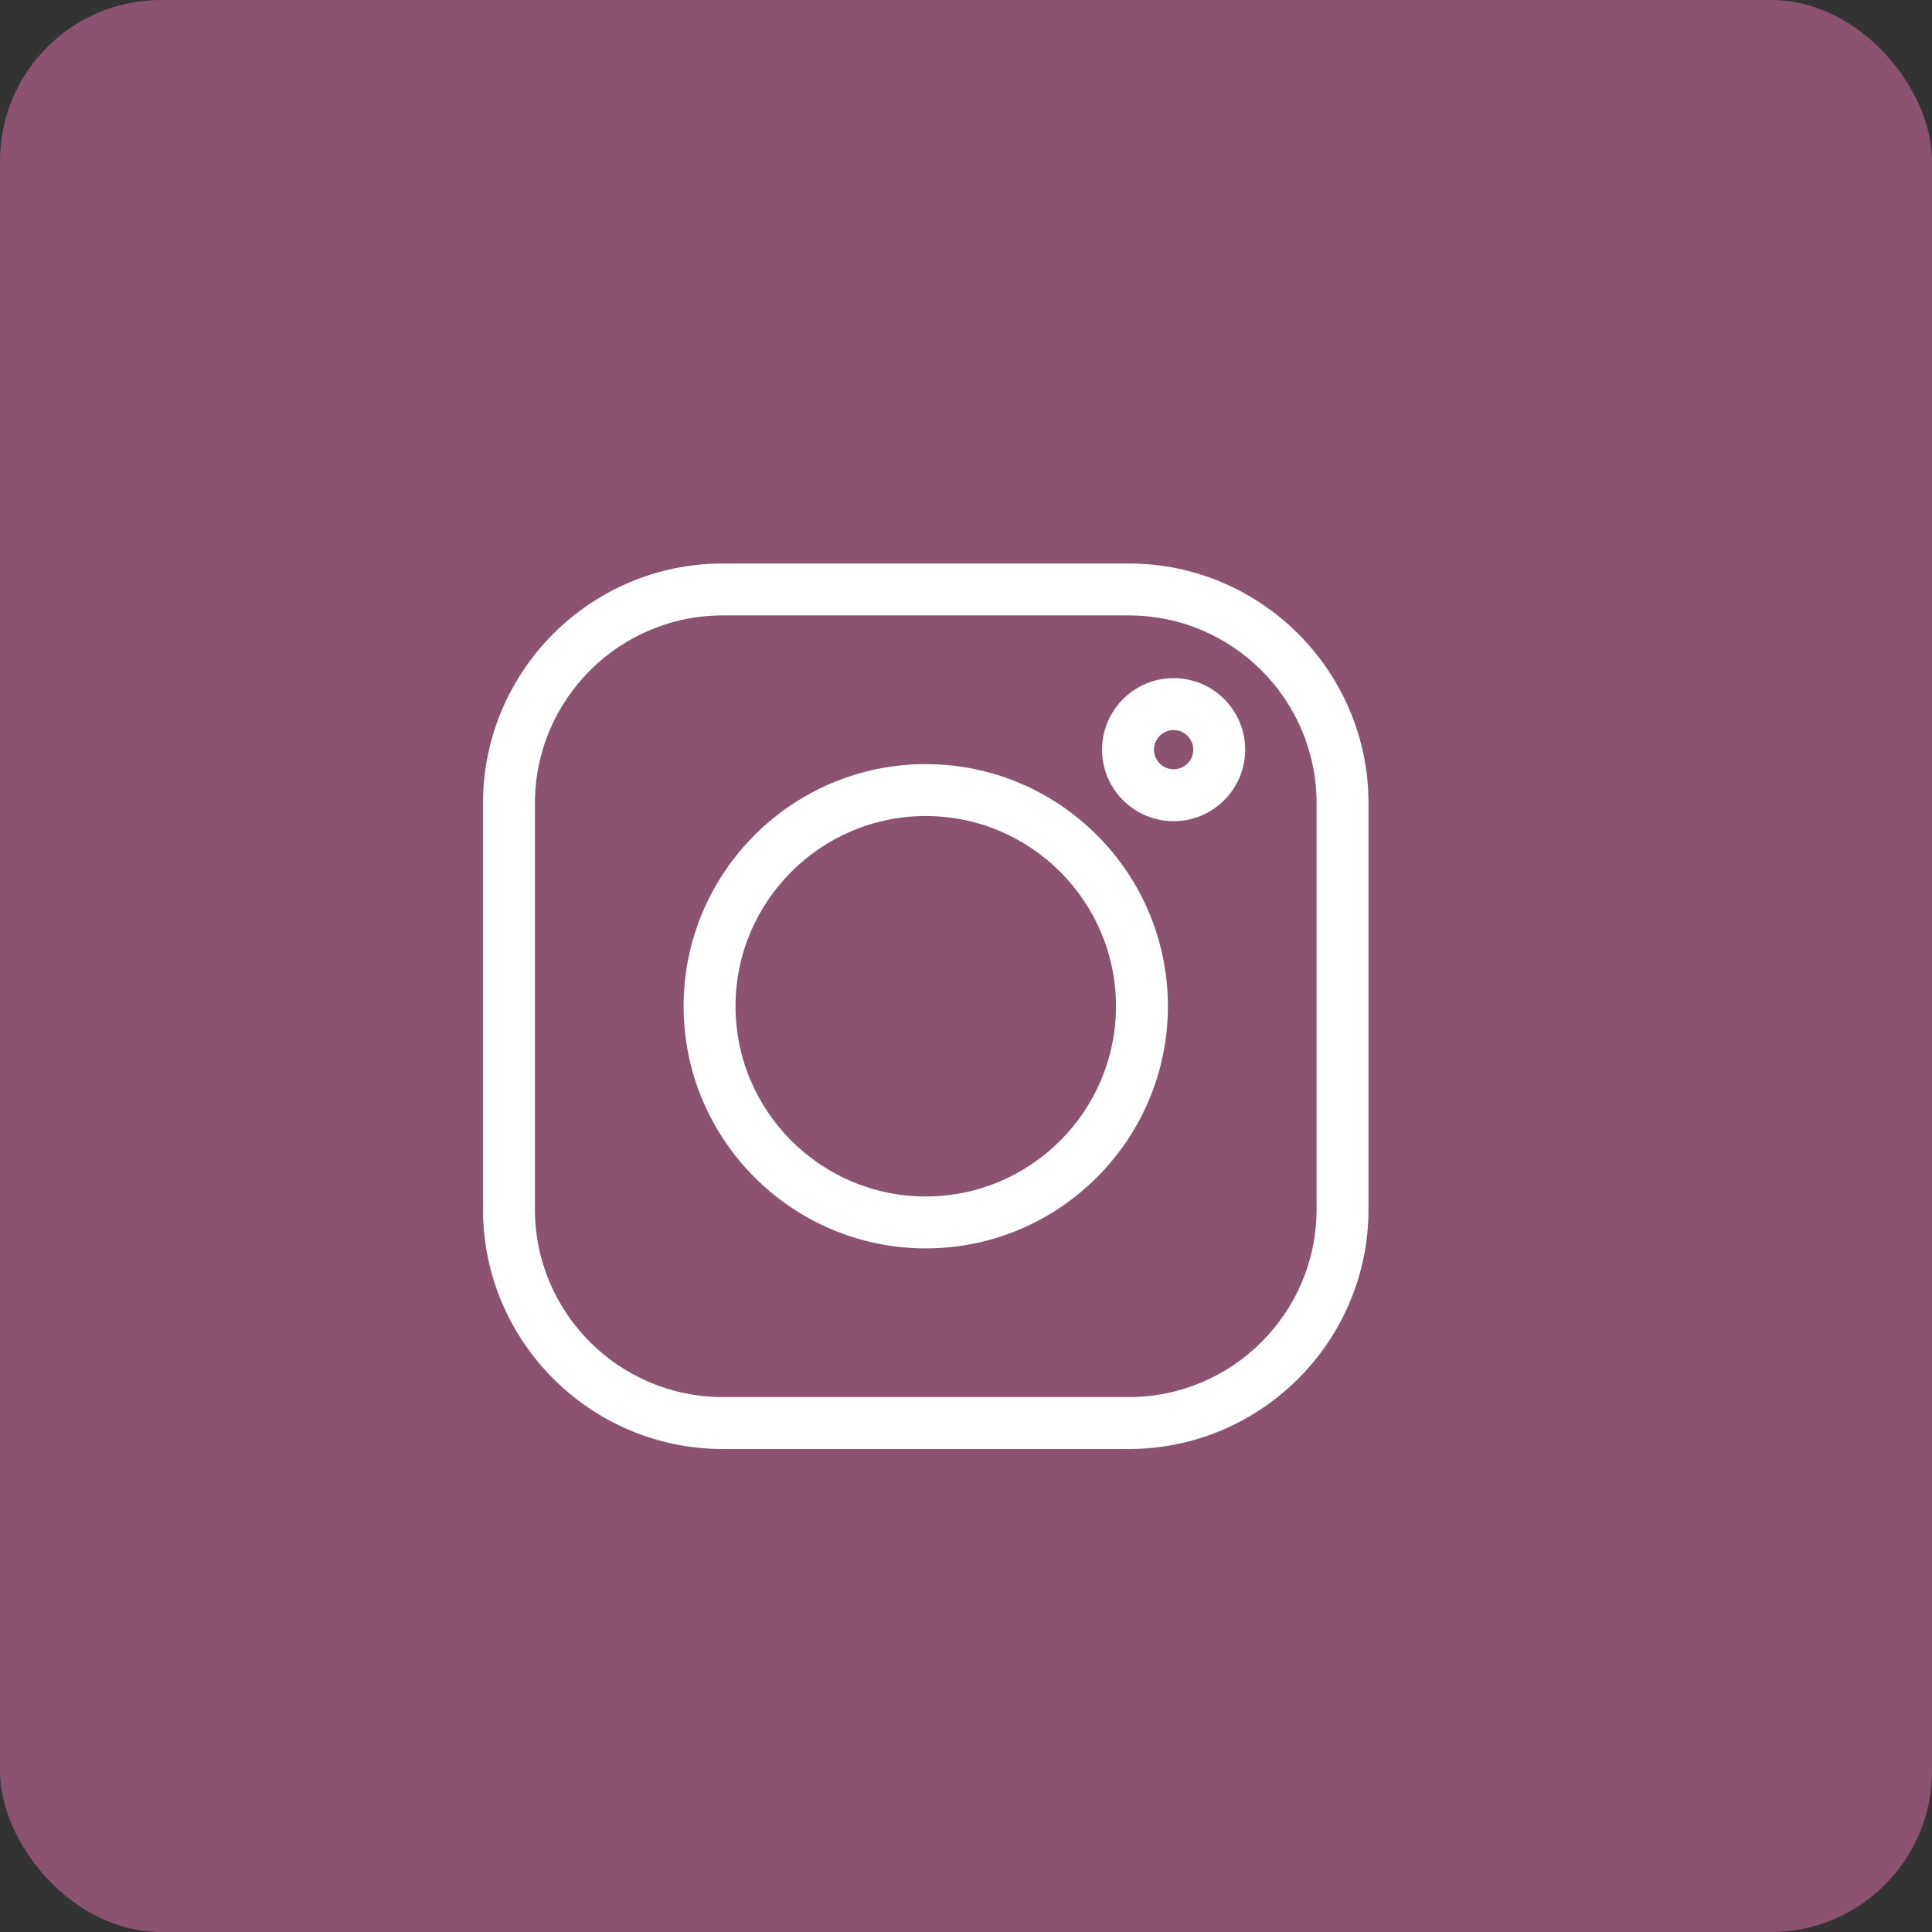
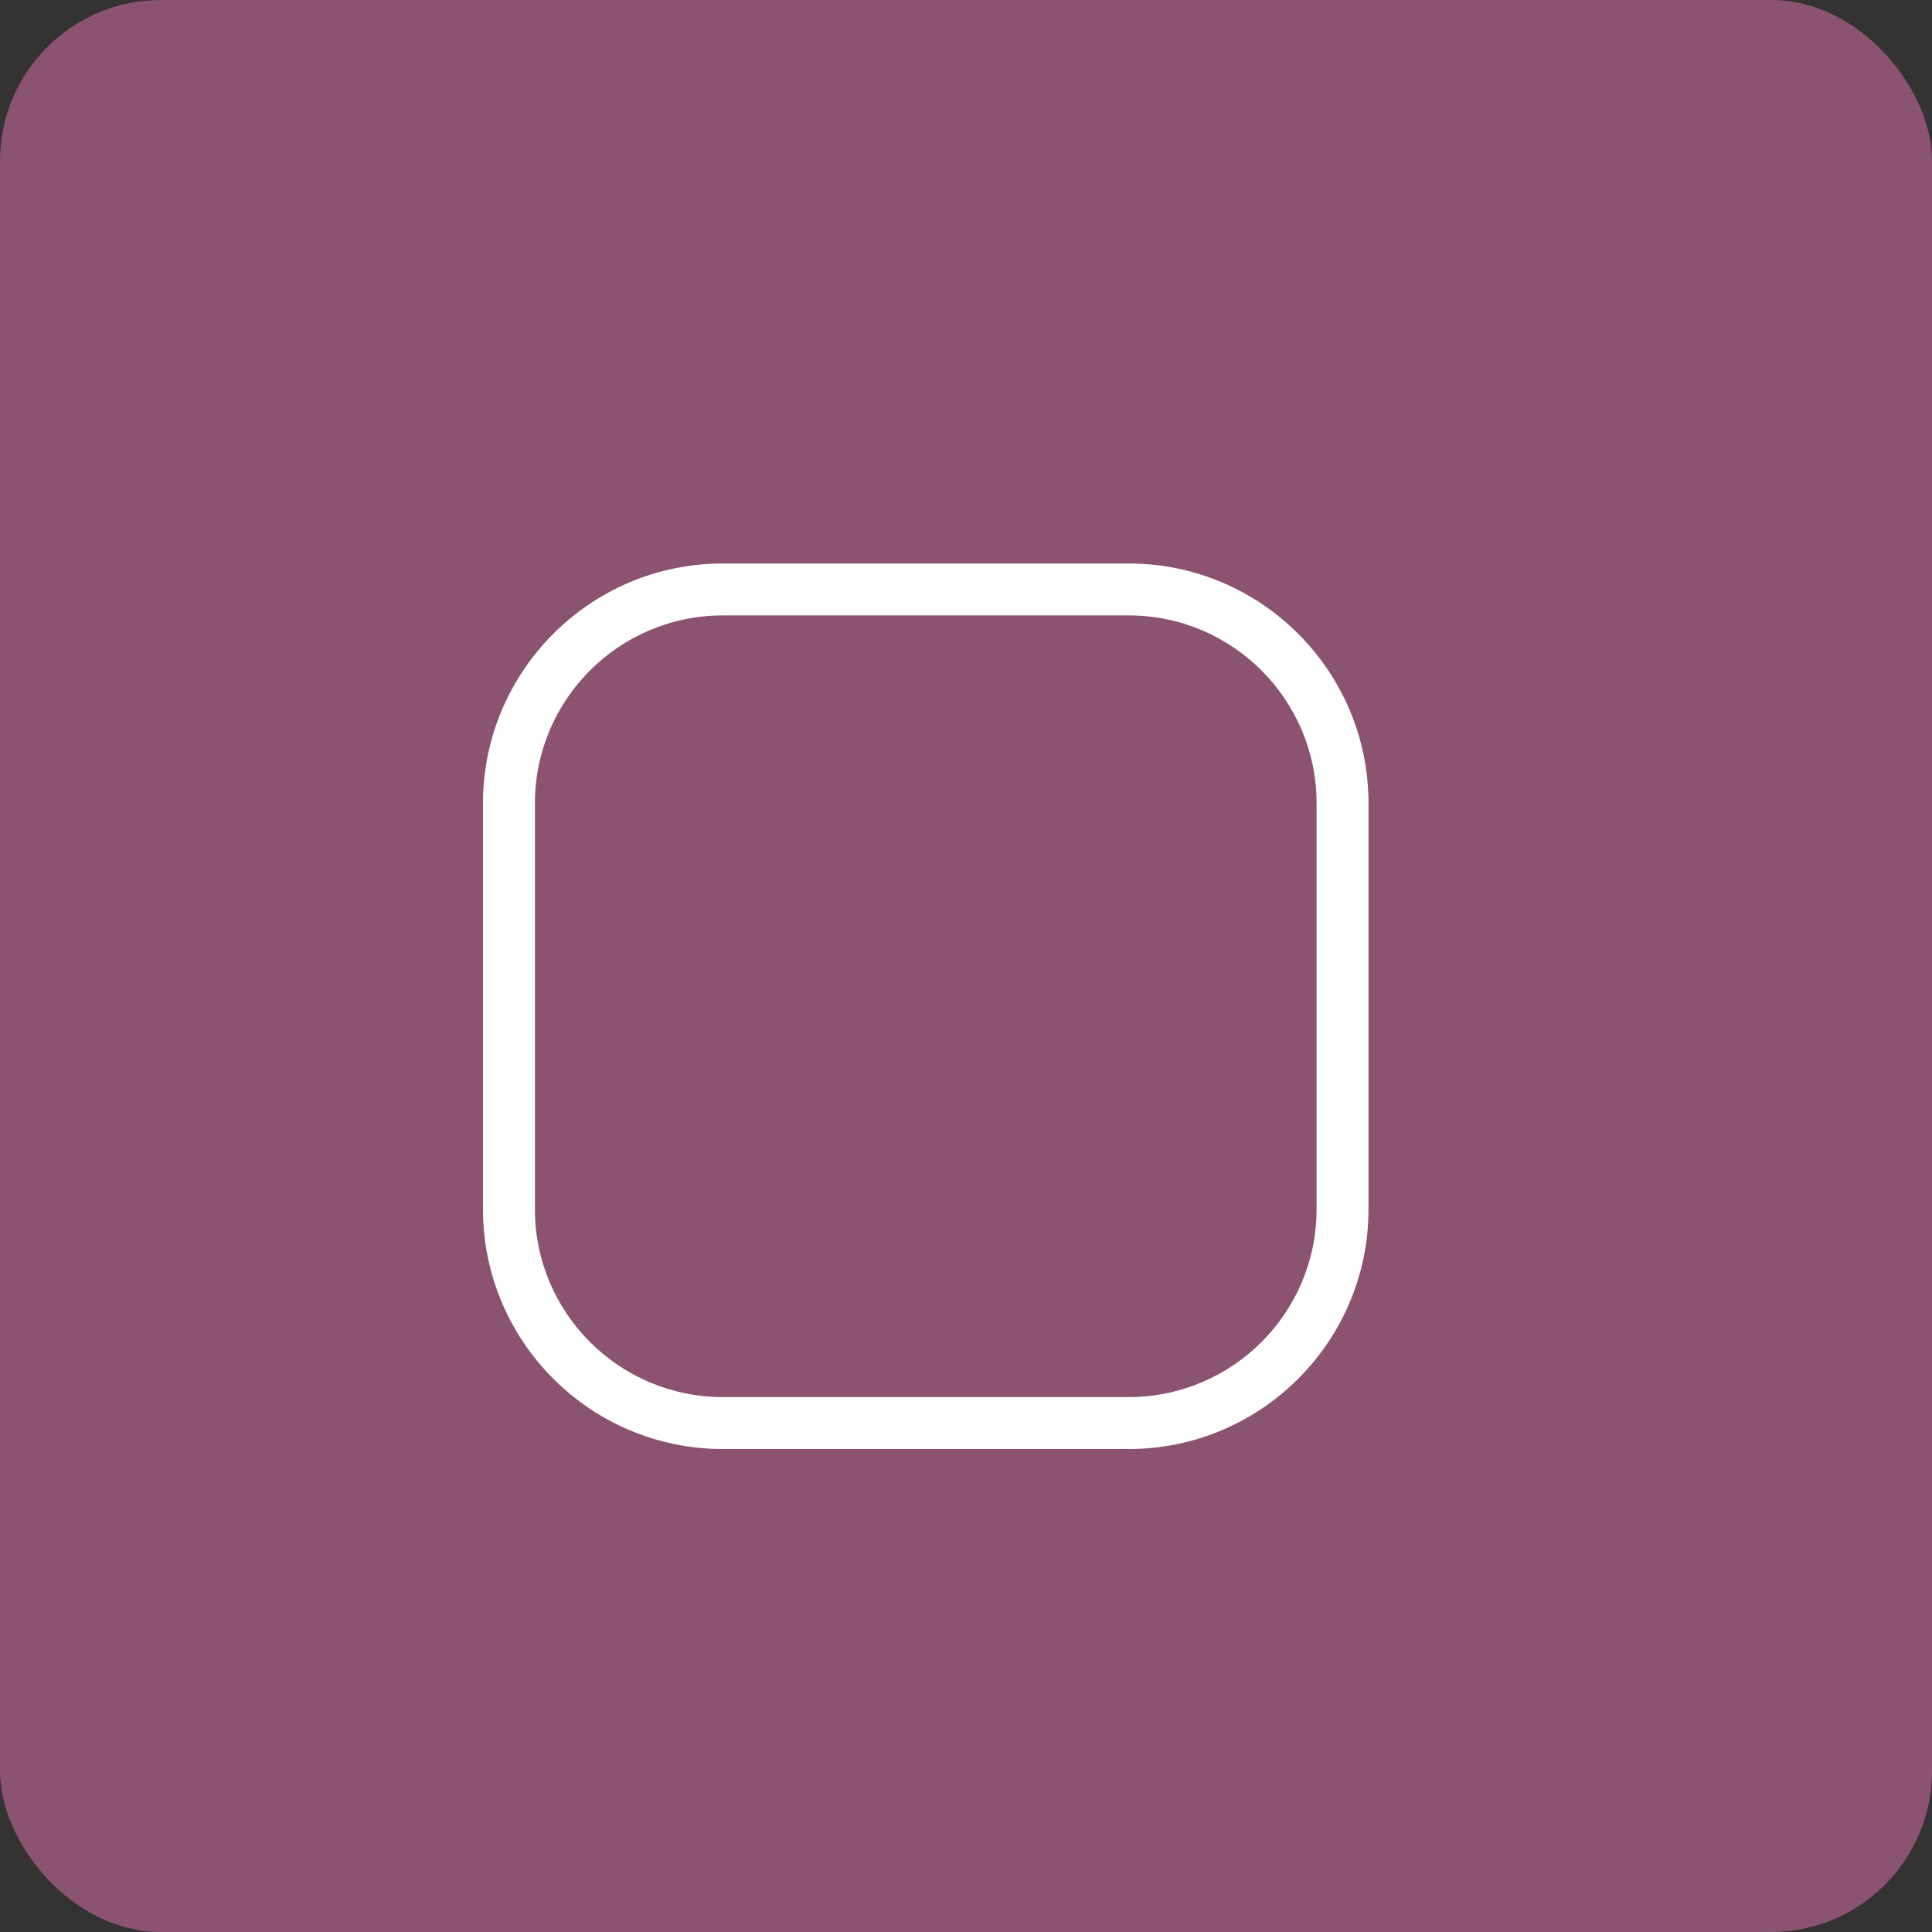
<svg xmlns="http://www.w3.org/2000/svg" width="24" height="24" viewBox="0 0 24 24" fill="none">
  <rect x="0" y="0" width="24" height="24" fill="#333333" stroke="none" />
  <rect width="24" height="24" rx="2" fill="#8C5370" />
  <path d="M14.022 7H8.978C7.336 7 6 8.336 6 9.978V15.023C6 16.664 7.336 18 8.978 18H14.023C15.664 18 17 16.664 17 15.023V9.978C17 8.336 15.664 7 14.022 7V7ZM16.355 15.023C16.355 16.309 15.309 17.355 14.022 17.355H8.978C7.691 17.355 6.645 16.309 6.645 15.023V9.978C6.645 8.691 7.691 7.645 8.978 7.645H14.023C15.309 7.645 16.355 8.691 16.355 9.978V15.023Z" fill="white" />
-   <path d="M11.5 9.492C9.841 9.492 8.492 10.841 8.492 12.5C8.492 14.158 9.841 15.508 11.5 15.508C13.158 15.508 14.508 14.158 14.508 12.5C14.508 10.841 13.158 9.492 11.5 9.492ZM11.5 14.863C10.197 14.863 9.137 13.803 9.137 12.5C9.137 11.197 10.197 10.137 11.5 10.137C12.803 10.137 13.863 11.197 13.863 12.5C13.863 13.803 12.803 14.863 11.5 14.863Z" fill="white" />
-   <path d="M14.579 8.424C14.089 8.424 13.69 8.823 13.69 9.313C13.69 9.803 14.089 10.201 14.579 10.201C15.069 10.201 15.468 9.803 15.468 9.313C15.468 8.822 15.069 8.424 14.579 8.424ZM14.579 9.556C14.445 9.556 14.335 9.447 14.335 9.313C14.335 9.178 14.445 9.069 14.579 9.069C14.714 9.069 14.823 9.178 14.823 9.313C14.823 9.447 14.714 9.556 14.579 9.556Z" fill="white" />
</svg>